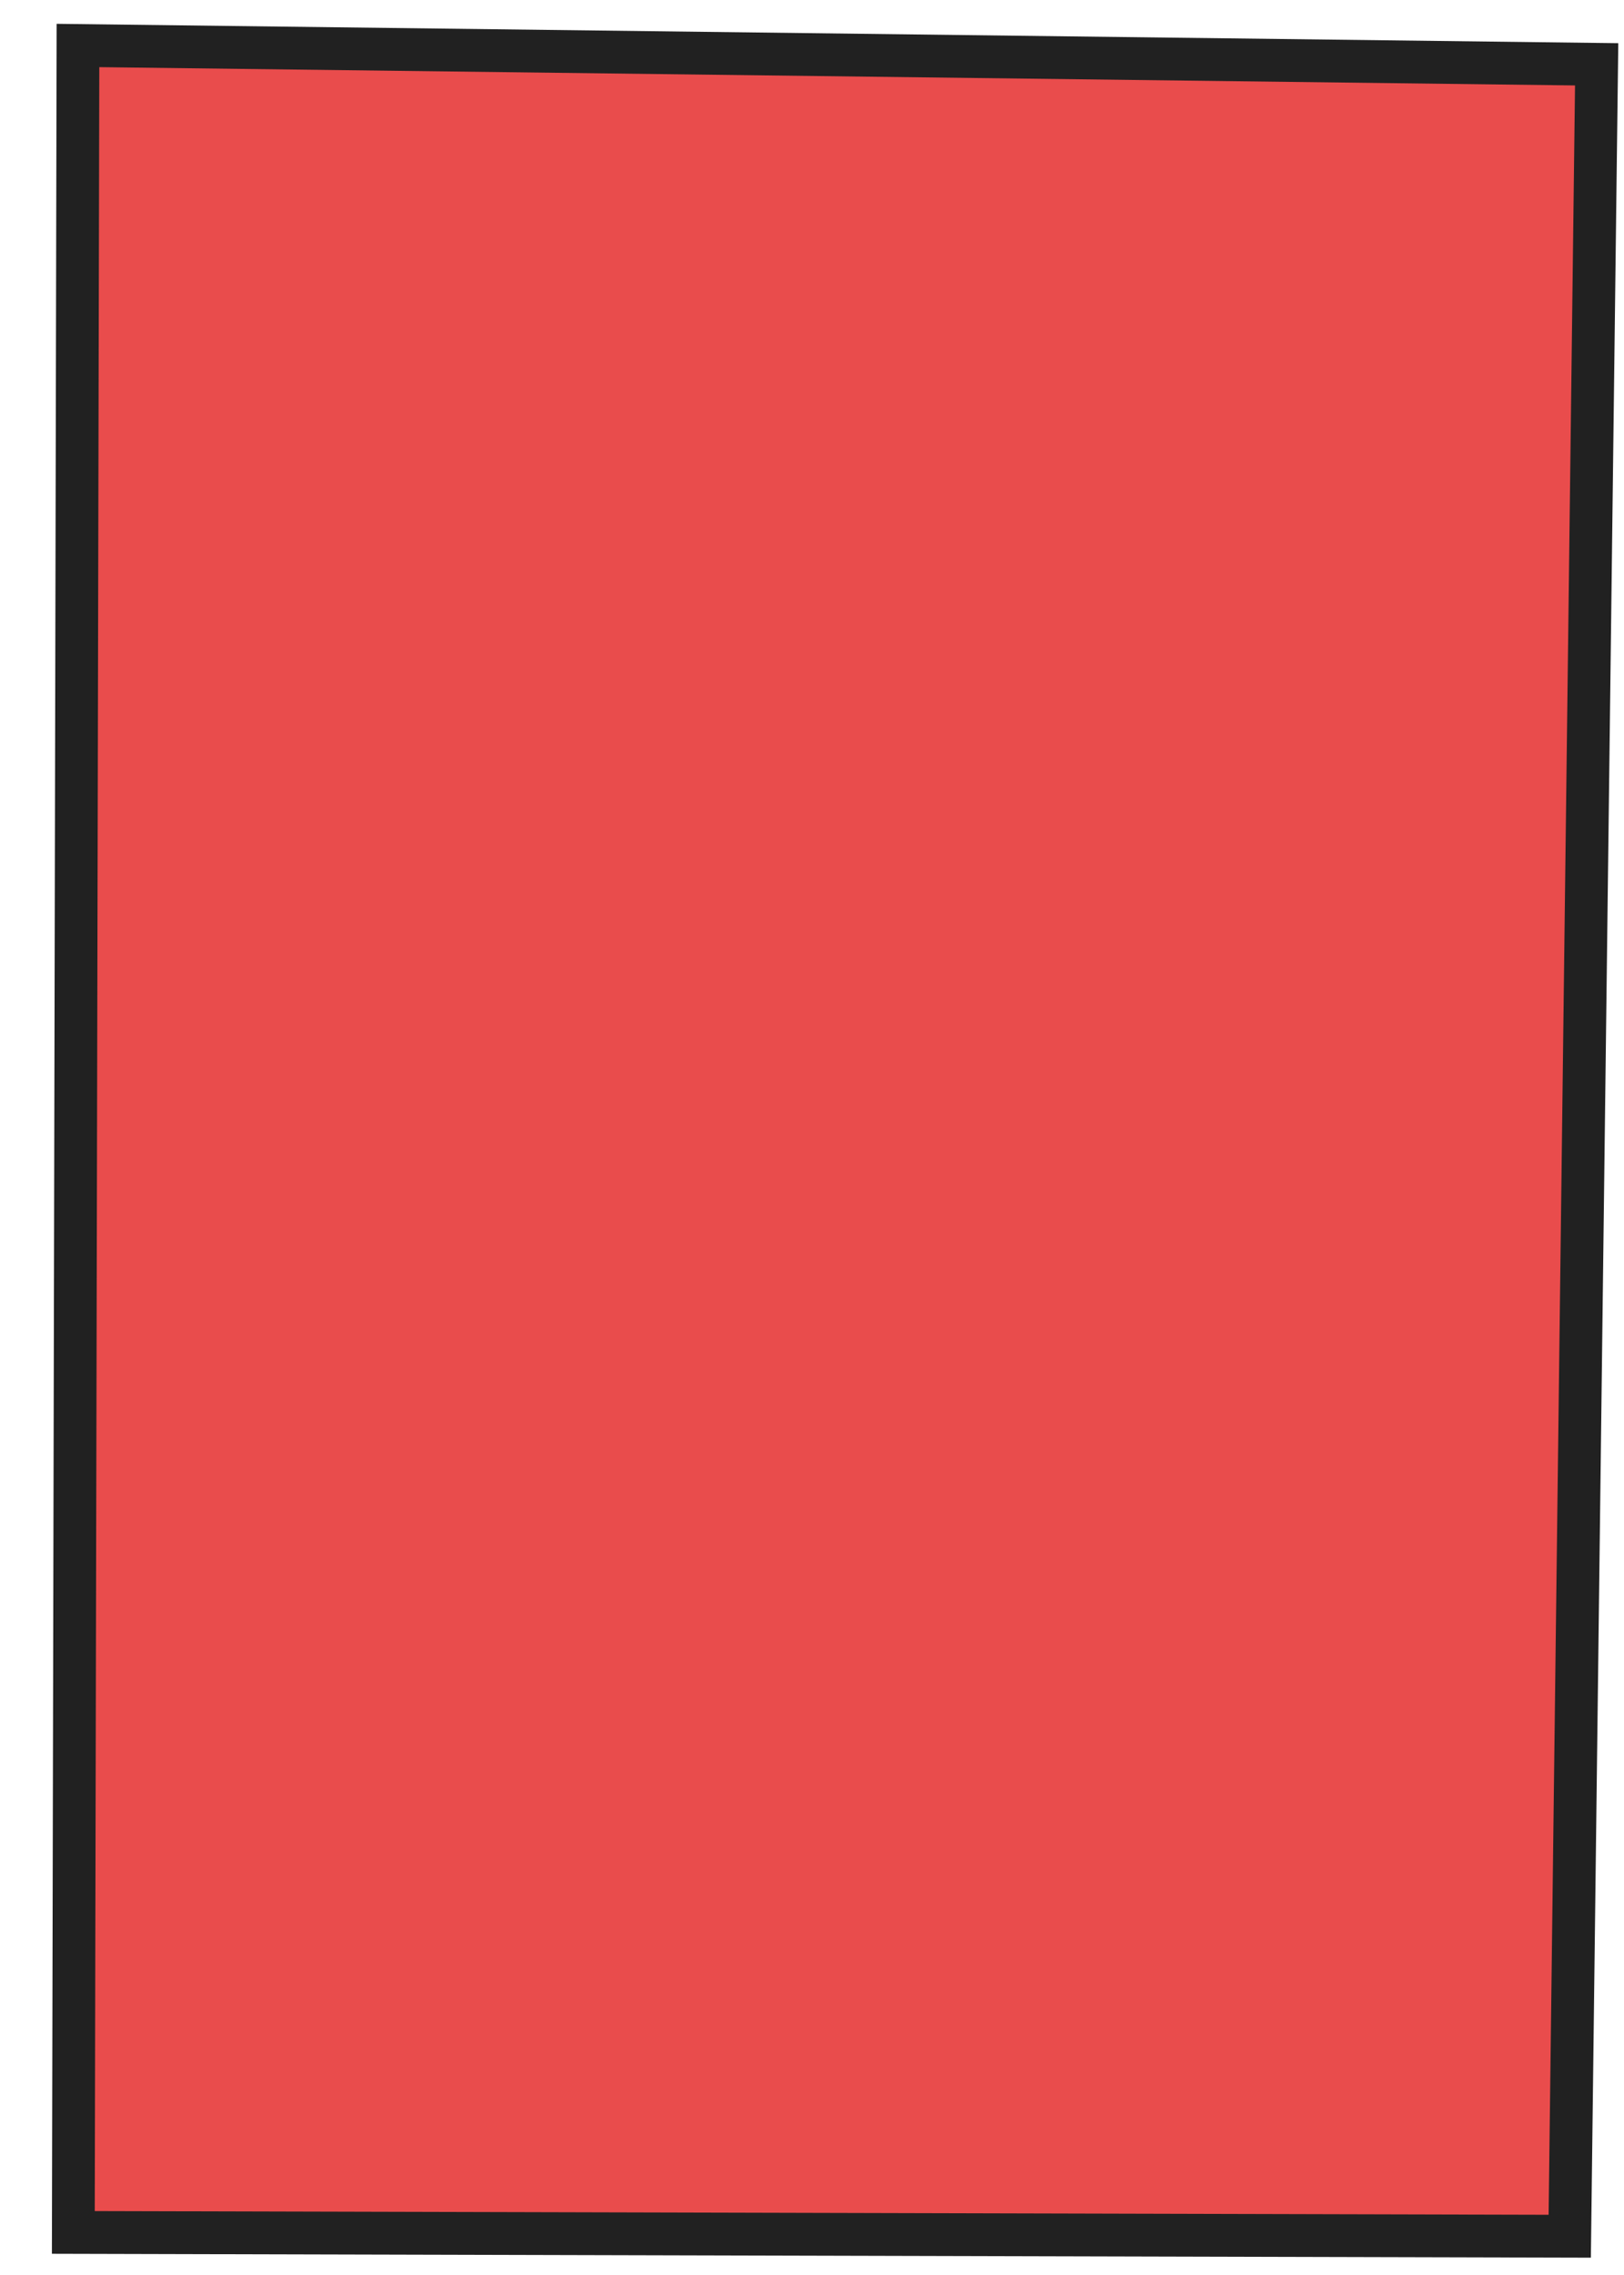
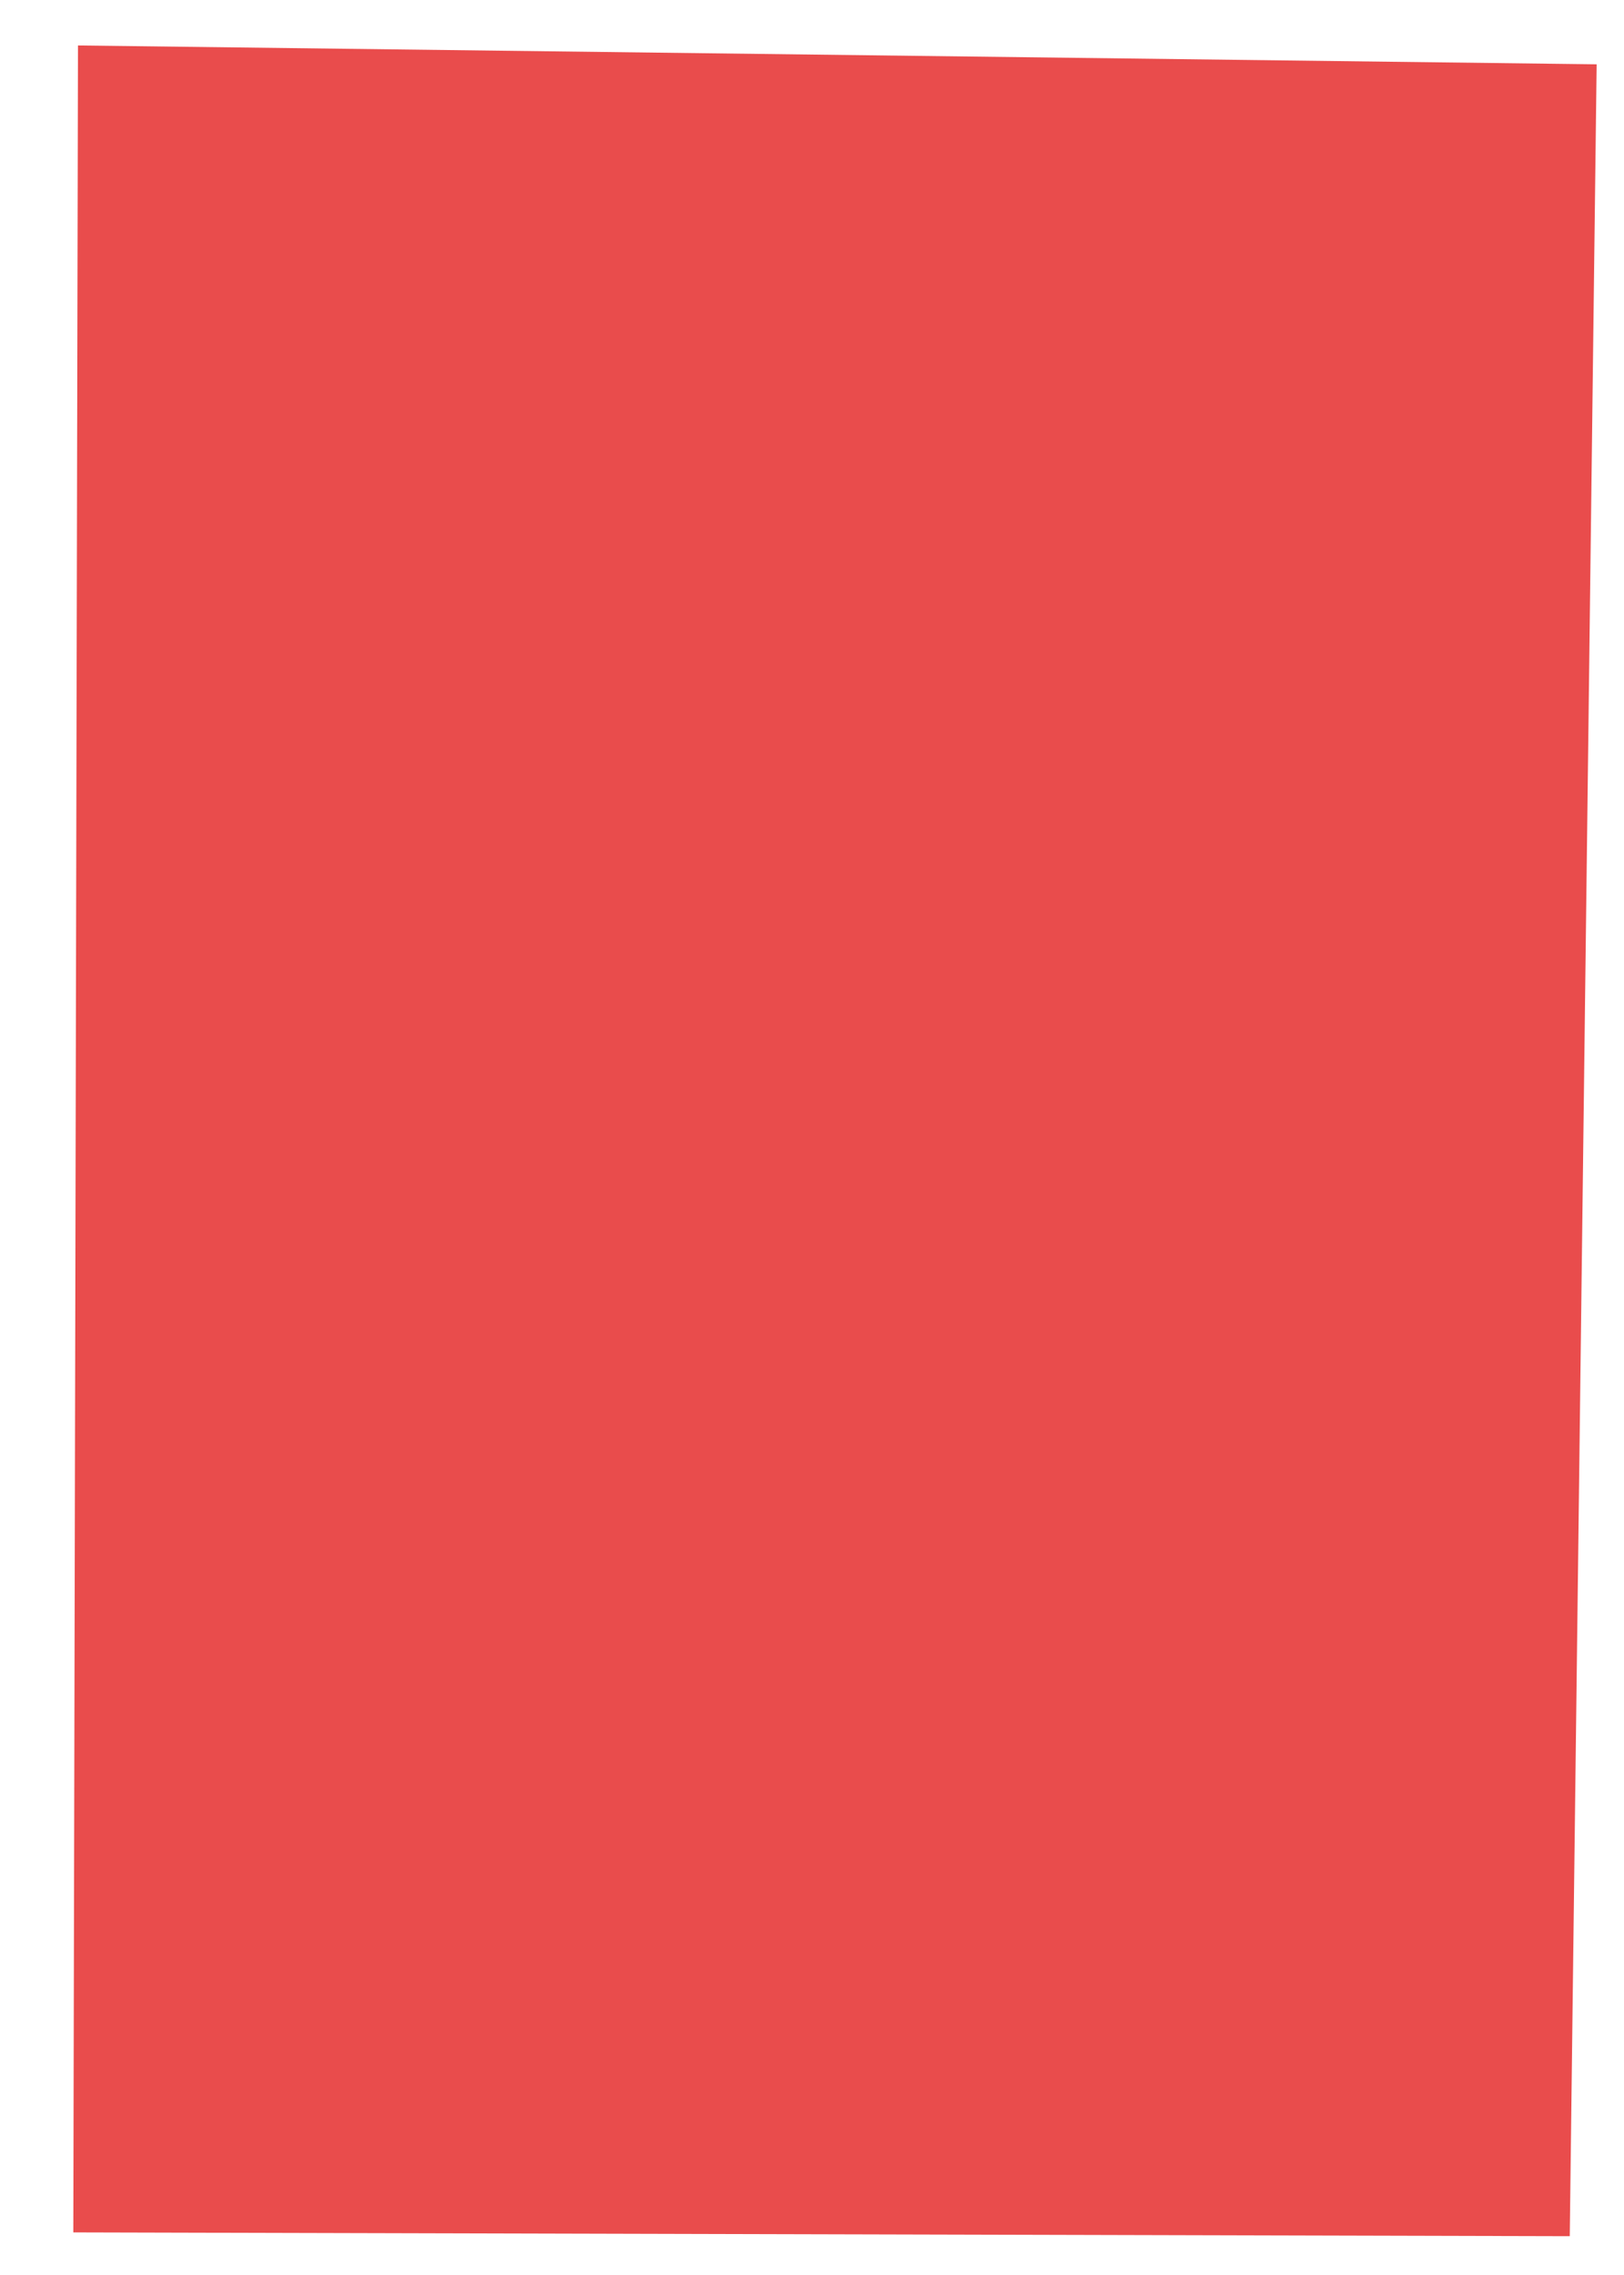
<svg xmlns="http://www.w3.org/2000/svg" width="50" height="70" viewBox="0 0 50 70" fill="none">
  <path d="M2.257 68.689C2.305 46.26 2.353 23.828 2.401 1.399L49.158 1.979L48.33 68.806L2.257 68.689Z" fill="#E00000" fill-opacity="0.7" />
-   <path d="M1.744 0.733L49.824 1.329L48.98 69.467L1.598 69.347L1.744 0.733ZM48.492 2.629L3.057 2.066L2.917 68.033L47.679 68.147L48.492 2.629Z" fill="#212121" />
</svg>